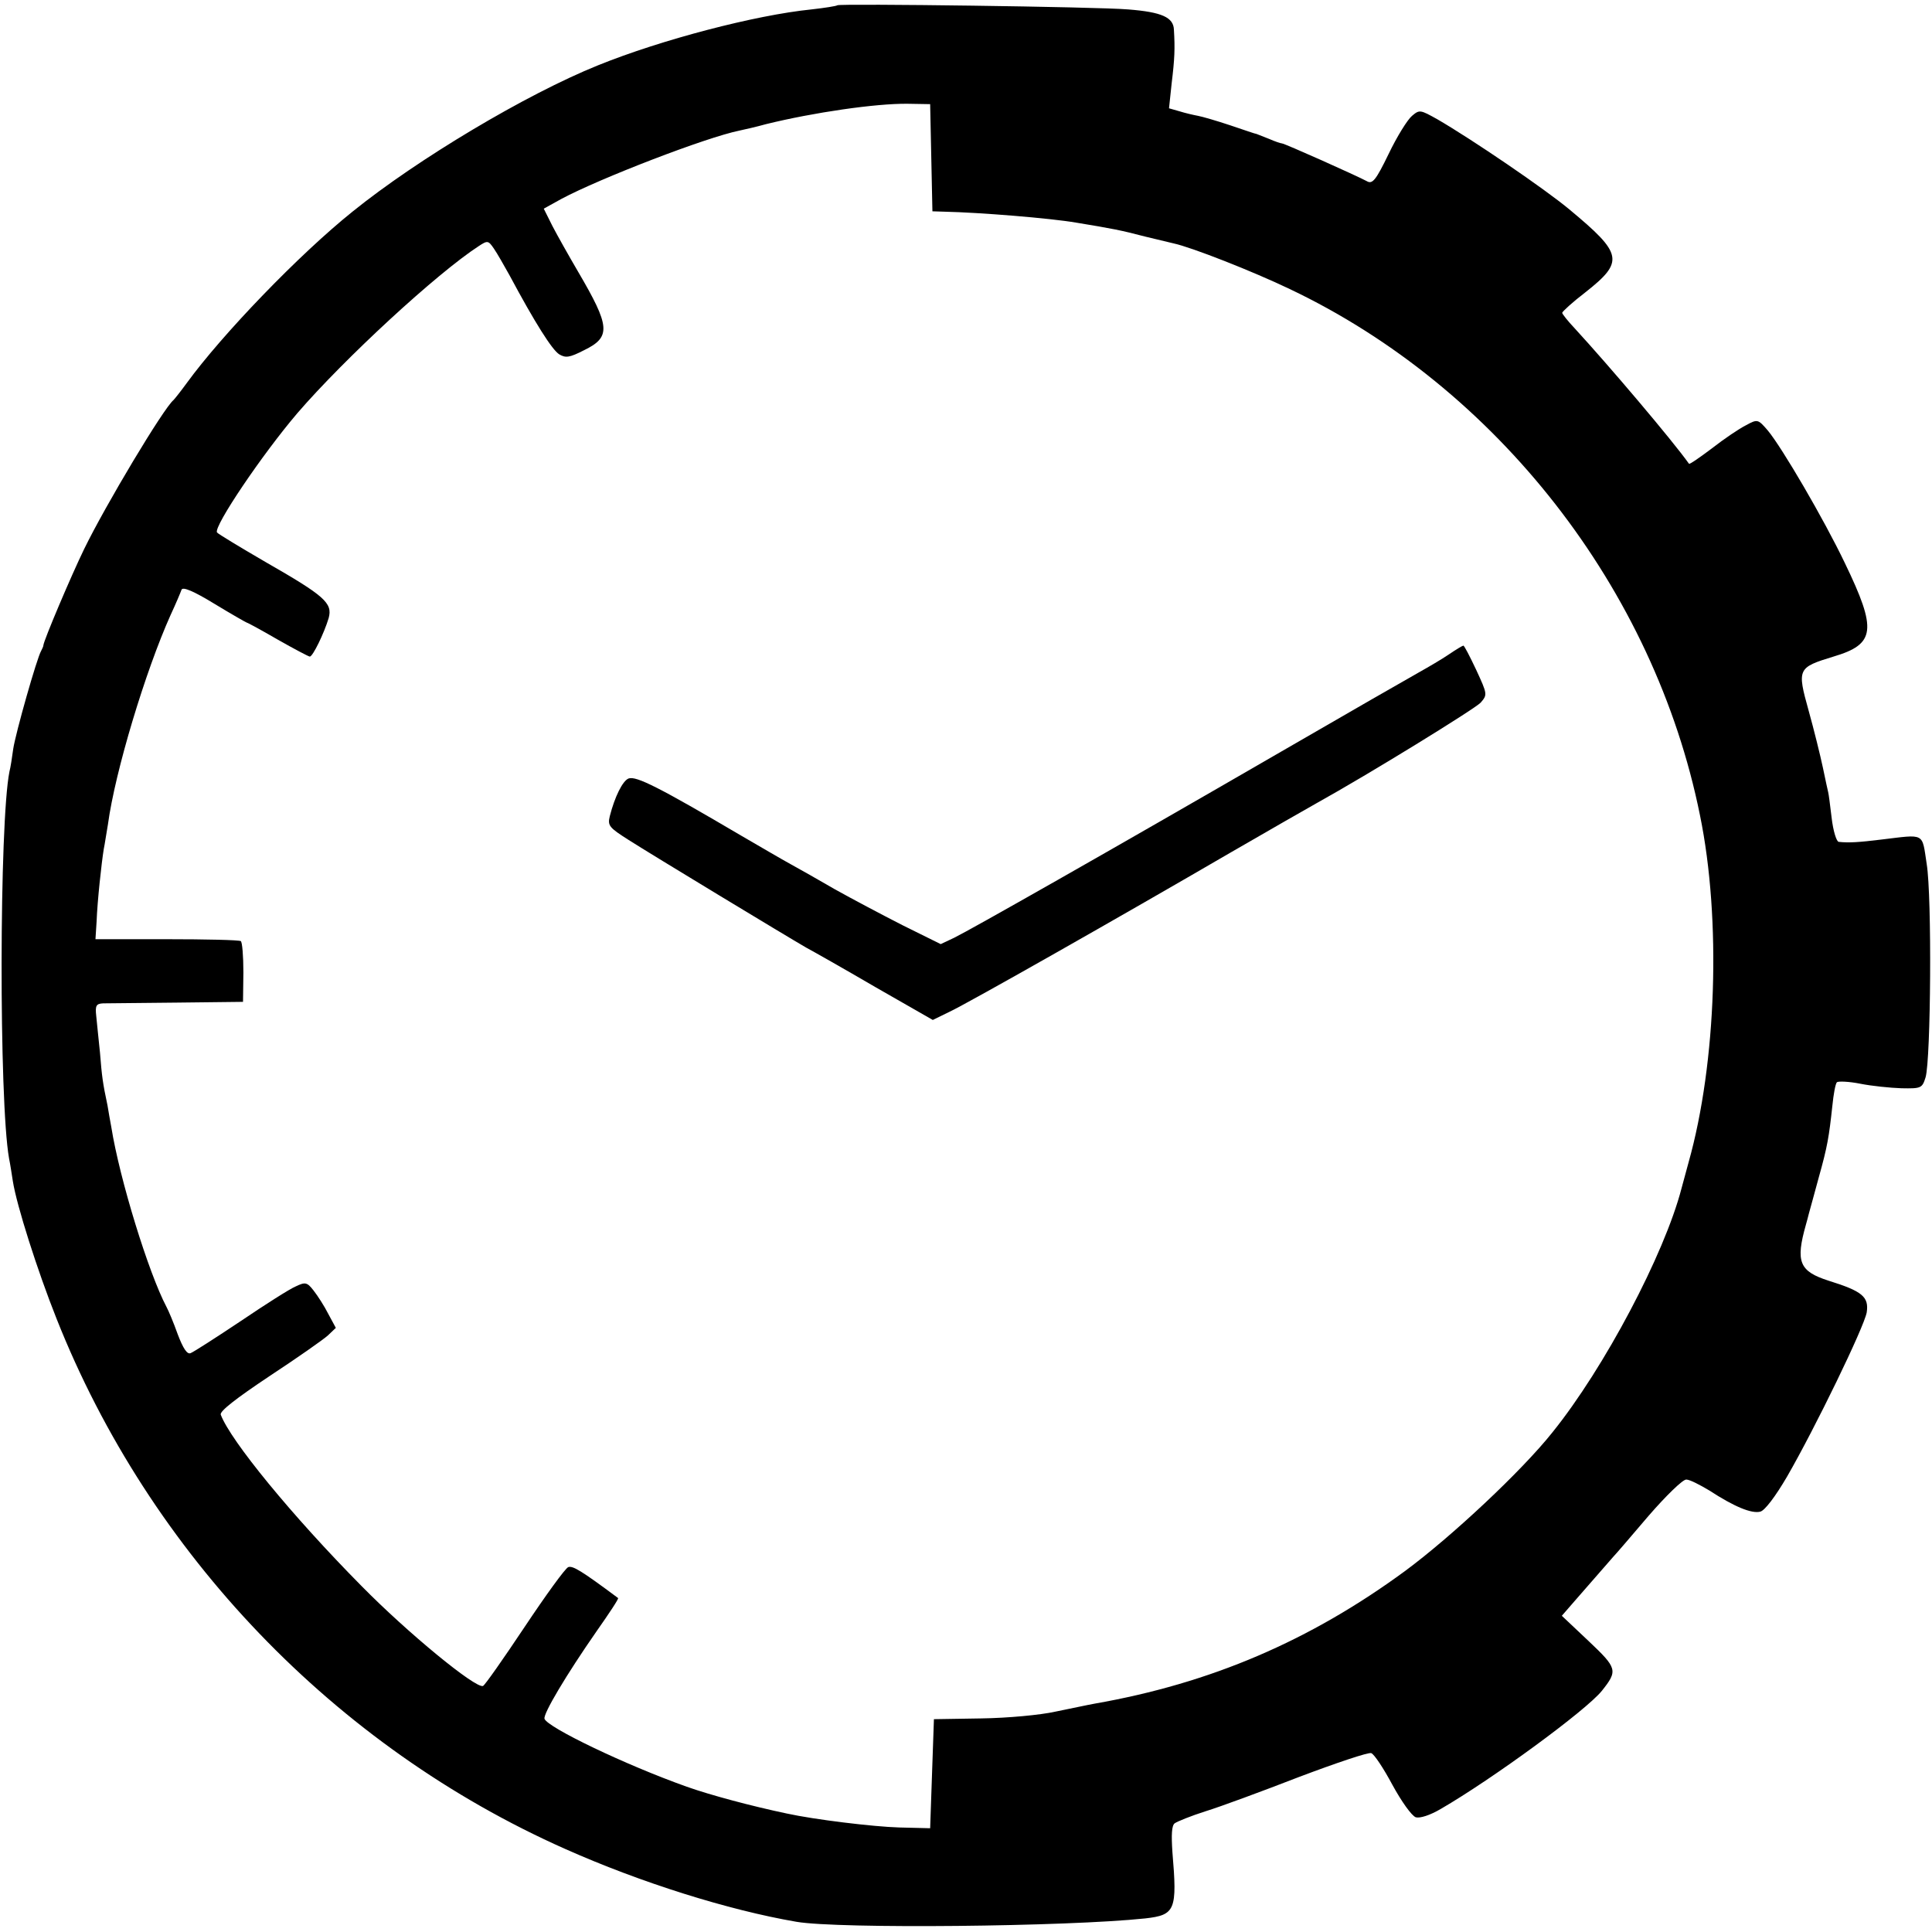
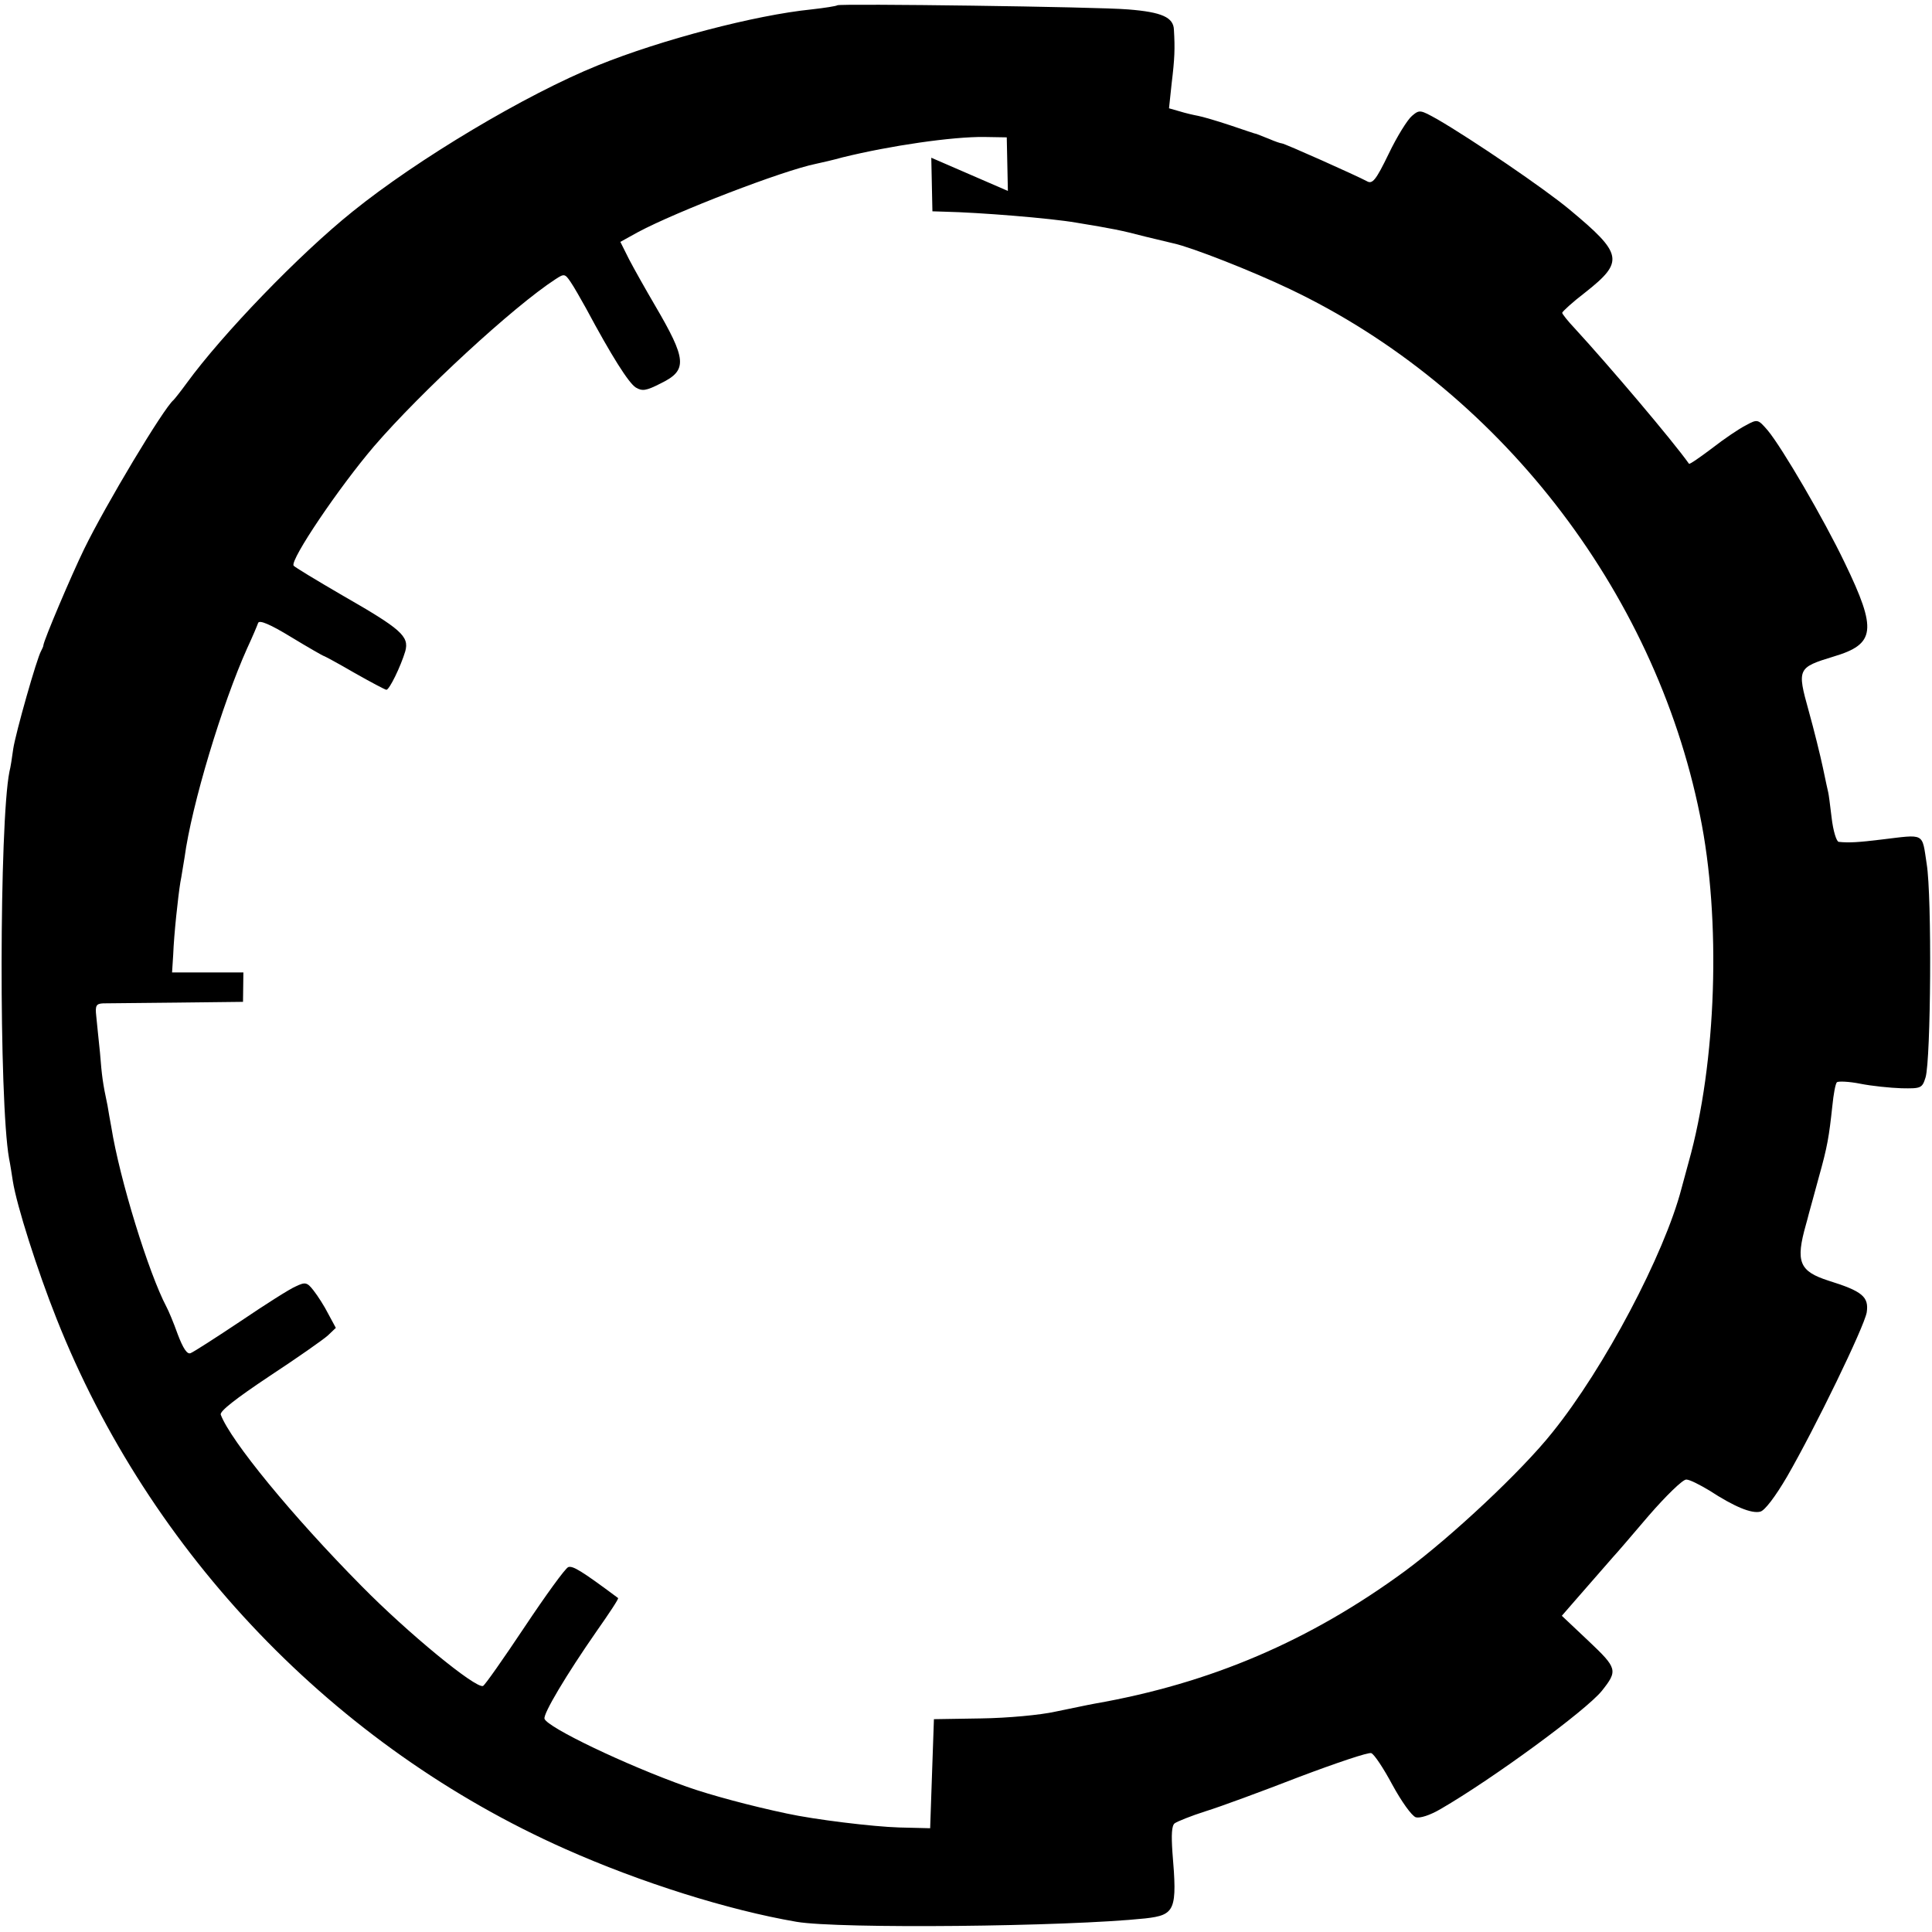
<svg xmlns="http://www.w3.org/2000/svg" version="1.0" width="512pt" height="512pt" viewBox="0 0 512 512" preserveAspectRatio="xMidYMid meet">
  <g transform="translate(0,512) scale(0.1,-0.1)" fill="#000000" stroke="none">
-     <path d="M2219 5106 c-2 -2 -33 -7 -69 -11 -148 -15 -397 -80 -565 -148 -191 -77 -479 -249 -651 -388 -142 -114 -345 -325 -439 -454 -16 -22 -32 -42 -35 -45 -26 -21 -180 -278 -237 -395 -35 -72 -107 -242 -108 -255 0 -3 -3 -9 -6 -15 -11 -18 -68 -219 -74 -260 -3 -22 -7 -49 -10 -60 -27 -135 -28 -873 -1 -1025 3 -14 7 -41 10 -60 10 -64 65 -237 116 -365 247 -623 738 -1134 1348 -1405 200 -89 432 -162 613 -193 112 -19 716 -13 924 9 80 9 85 22 72 176 -3 45 -2 70 6 76 7 5 44 20 82 32 39 12 150 53 248 91 98 37 184 66 191 63 8 -3 33 -41 56 -84 24 -44 51 -82 62 -86 11 -3 37 5 66 22 138 80 385 261 427 313 43 54 41 60 -35 132 l-71 67 33 38 c33 38 84 96 103 118 6 6 48 55 94 109 46 53 91 97 100 96 9 0 36 -14 61 -29 66 -43 112 -62 135 -56 12 3 40 40 71 93 75 130 204 396 211 435 6 41 -11 56 -101 84 -78 25 -88 50 -60 149 2 6 5 19 8 30 3 11 15 54 26 95 23 82 27 107 36 190 3 30 8 58 12 62 4 3 32 2 62 -4 30 -6 79 -11 109 -12 52 -1 55 0 64 29 14 48 17 479 3 565 -13 85 -3 79 -121 65 -57 -7 -86 -9 -112 -6 -6 0 -15 29 -19 64 -4 34 -8 64 -9 67 -1 3 -7 32 -14 65 -7 33 -24 102 -38 152 -31 111 -29 114 66 143 111 33 116 70 30 248 -56 117 -166 305 -204 351 -26 30 -27 31 -58 14 -18 -9 -58 -36 -90 -61 -32 -24 -59 -43 -61 -41 -44 62 -212 260 -303 359 -18 19 -33 38 -33 41 0 3 27 28 61 54 104 82 100 102 -42 220 -66 55 -257 185 -350 239 -45 25 -47 26 -67 9 -12 -10 -40 -55 -62 -101 -34 -70 -43 -81 -58 -72 -26 14 -218 100 -225 100 -3 0 -18 5 -34 12 -15 6 -30 12 -33 13 -3 0 -34 11 -70 23 -36 12 -74 23 -85 25 -11 2 -33 7 -49 12 l-28 8 7 66 c8 66 9 92 6 142 -1 33 -32 47 -121 54 -79 7 -766 16 -771 11z m249 -404 l3 -142 32 -1 c92 -2 279 -17 349 -29 97 -16 118 -20 183 -37 33 -8 67 -16 75 -18 47 -10 210 -74 308 -121 549 -261 966 -795 1087 -1394 57 -277 44 -657 -30 -920 -8 -30 -17 -62 -19 -70 -45 -173 -204 -475 -342 -646 -81 -102 -267 -276 -390 -367 -252 -185 -515 -298 -824 -352 -17 -3 -63 -13 -103 -21 -40 -9 -127 -17 -197 -18 l-125 -2 -5 -144 -5 -145 -82 2 c-69 2 -225 21 -298 37 -95 20 -203 49 -265 71 -163 58 -369 157 -377 180 -4 13 58 117 138 232 33 47 59 86 57 88 -98 73 -120 86 -132 82 -8 -3 -60 -75 -116 -159 -56 -84 -105 -154 -110 -156 -20 -7 -200 141 -322 265 -184 186 -347 385 -373 454 -3 9 39 42 129 102 73 48 143 97 155 108 l21 20 -20 37 c-10 20 -28 48 -39 62 -17 22 -22 23 -47 11 -15 -6 -81 -48 -146 -92 -66 -44 -125 -82 -133 -85 -9 -4 -20 13 -34 50 -11 31 -25 64 -30 73 -47 89 -124 338 -146 476 -3 17 -8 43 -10 57 -13 61 -15 78 -20 140 -4 36 -8 80 -10 98 -3 27 0 32 18 33 12 0 101 1 197 2 l174 2 1 78 c0 43 -3 81 -7 83 -5 3 -93 5 -196 5 l-189 0 3 47 c2 54 13 155 19 192 3 14 7 43 11 65 19 141 100 408 166 555 14 30 27 61 29 67 3 9 33 -4 87 -37 46 -28 85 -50 86 -50 2 0 39 -20 82 -45 44 -25 82 -45 85 -45 8 0 38 62 50 102 11 40 -11 59 -168 149 -67 39 -125 74 -128 78 -9 16 120 207 213 316 124 144 370 371 481 443 23 15 25 15 40 -7 9 -13 27 -45 41 -70 68 -127 113 -198 132 -210 17 -10 27 -9 66 11 72 35 69 63 -16 208 -24 41 -55 96 -68 121 l-23 46 47 26 c101 54 383 163 472 181 14 3 45 10 70 17 126 31 291 55 375 54 l60 -1 3 -142z" />
-     <path d="M3840 3386 c-19 -13 -55 -34 -80 -48 -25 -14 -189 -108 -365 -210 -463 -268 -825 -473 -866 -493 l-36 -17 -101 50 c-55 28 -136 71 -179 95 -43 25 -96 55 -118 67 -22 12 -80 46 -130 75 -219 129 -279 159 -299 152 -16 -6 -37 -49 -50 -100 -6 -25 -2 -30 50 -63 61 -39 418 -255 470 -285 17 -9 100 -56 184 -105 l152 -87 45 22 c49 23 451 251 743 421 102 59 205 118 230 132 137 76 418 249 434 266 18 21 18 22 -12 87 -17 36 -32 65 -34 64 -2 0 -19 -10 -38 -23z" />
+     <path d="M2219 5106 c-2 -2 -33 -7 -69 -11 -148 -15 -397 -80 -565 -148 -191 -77 -479 -249 -651 -388 -142 -114 -345 -325 -439 -454 -16 -22 -32 -42 -35 -45 -26 -21 -180 -278 -237 -395 -35 -72 -107 -242 -108 -255 0 -3 -3 -9 -6 -15 -11 -18 -68 -219 -74 -260 -3 -22 -7 -49 -10 -60 -27 -135 -28 -873 -1 -1025 3 -14 7 -41 10 -60 10 -64 65 -237 116 -365 247 -623 738 -1134 1348 -1405 200 -89 432 -162 613 -193 112 -19 716 -13 924 9 80 9 85 22 72 176 -3 45 -2 70 6 76 7 5 44 20 82 32 39 12 150 53 248 91 98 37 184 66 191 63 8 -3 33 -41 56 -84 24 -44 51 -82 62 -86 11 -3 37 5 66 22 138 80 385 261 427 313 43 54 41 60 -35 132 l-71 67 33 38 c33 38 84 96 103 118 6 6 48 55 94 109 46 53 91 97 100 96 9 0 36 -14 61 -29 66 -43 112 -62 135 -56 12 3 40 40 71 93 75 130 204 396 211 435 6 41 -11 56 -101 84 -78 25 -88 50 -60 149 2 6 5 19 8 30 3 11 15 54 26 95 23 82 27 107 36 190 3 30 8 58 12 62 4 3 32 2 62 -4 30 -6 79 -11 109 -12 52 -1 55 0 64 29 14 48 17 479 3 565 -13 85 -3 79 -121 65 -57 -7 -86 -9 -112 -6 -6 0 -15 29 -19 64 -4 34 -8 64 -9 67 -1 3 -7 32 -14 65 -7 33 -24 102 -38 152 -31 111 -29 114 66 143 111 33 116 70 30 248 -56 117 -166 305 -204 351 -26 30 -27 31 -58 14 -18 -9 -58 -36 -90 -61 -32 -24 -59 -43 -61 -41 -44 62 -212 260 -303 359 -18 19 -33 38 -33 41 0 3 27 28 61 54 104 82 100 102 -42 220 -66 55 -257 185 -350 239 -45 25 -47 26 -67 9 -12 -10 -40 -55 -62 -101 -34 -70 -43 -81 -58 -72 -26 14 -218 100 -225 100 -3 0 -18 5 -34 12 -15 6 -30 12 -33 13 -3 0 -34 11 -70 23 -36 12 -74 23 -85 25 -11 2 -33 7 -49 12 l-28 8 7 66 c8 66 9 92 6 142 -1 33 -32 47 -121 54 -79 7 -766 16 -771 11z m249 -404 l3 -142 32 -1 c92 -2 279 -17 349 -29 97 -16 118 -20 183 -37 33 -8 67 -16 75 -18 47 -10 210 -74 308 -121 549 -261 966 -795 1087 -1394 57 -277 44 -657 -30 -920 -8 -30 -17 -62 -19 -70 -45 -173 -204 -475 -342 -646 -81 -102 -267 -276 -390 -367 -252 -185 -515 -298 -824 -352 -17 -3 -63 -13 -103 -21 -40 -9 -127 -17 -197 -18 l-125 -2 -5 -144 -5 -145 -82 2 c-69 2 -225 21 -298 37 -95 20 -203 49 -265 71 -163 58 -369 157 -377 180 -4 13 58 117 138 232 33 47 59 86 57 88 -98 73 -120 86 -132 82 -8 -3 -60 -75 -116 -159 -56 -84 -105 -154 -110 -156 -20 -7 -200 141 -322 265 -184 186 -347 385 -373 454 -3 9 39 42 129 102 73 48 143 97 155 108 l21 20 -20 37 c-10 20 -28 48 -39 62 -17 22 -22 23 -47 11 -15 -6 -81 -48 -146 -92 -66 -44 -125 -82 -133 -85 -9 -4 -20 13 -34 50 -11 31 -25 64 -30 73 -47 89 -124 338 -146 476 -3 17 -8 43 -10 57 -13 61 -15 78 -20 140 -4 36 -8 80 -10 98 -3 27 0 32 18 33 12 0 101 1 197 2 l174 2 1 78 l-189 0 3 47 c2 54 13 155 19 192 3 14 7 43 11 65 19 141 100 408 166 555 14 30 27 61 29 67 3 9 33 -4 87 -37 46 -28 85 -50 86 -50 2 0 39 -20 82 -45 44 -25 82 -45 85 -45 8 0 38 62 50 102 11 40 -11 59 -168 149 -67 39 -125 74 -128 78 -9 16 120 207 213 316 124 144 370 371 481 443 23 15 25 15 40 -7 9 -13 27 -45 41 -70 68 -127 113 -198 132 -210 17 -10 27 -9 66 11 72 35 69 63 -16 208 -24 41 -55 96 -68 121 l-23 46 47 26 c101 54 383 163 472 181 14 3 45 10 70 17 126 31 291 55 375 54 l60 -1 3 -142z" />
  </g>
</svg>